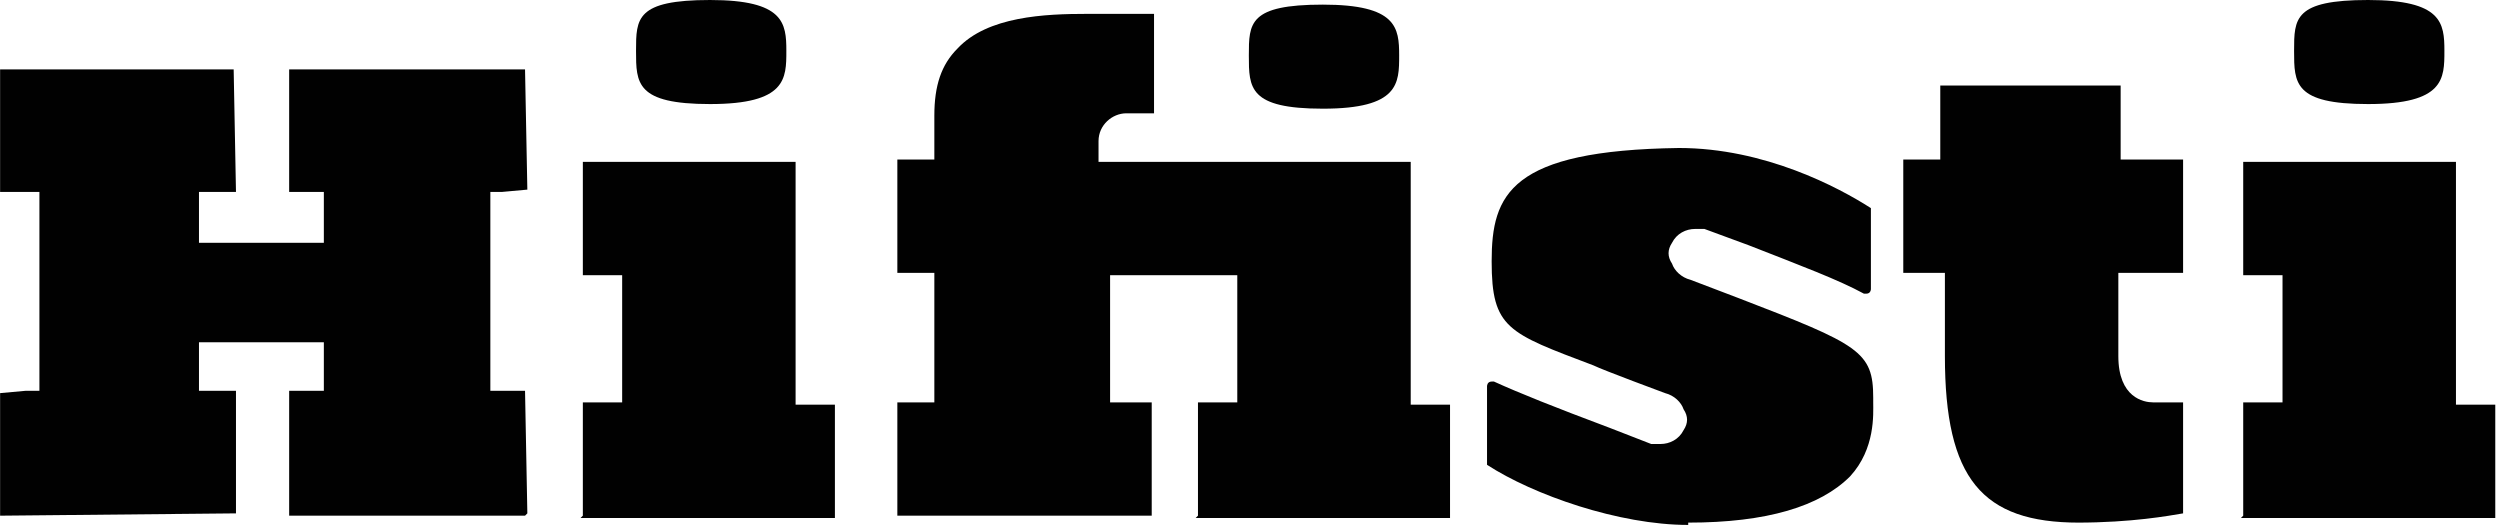
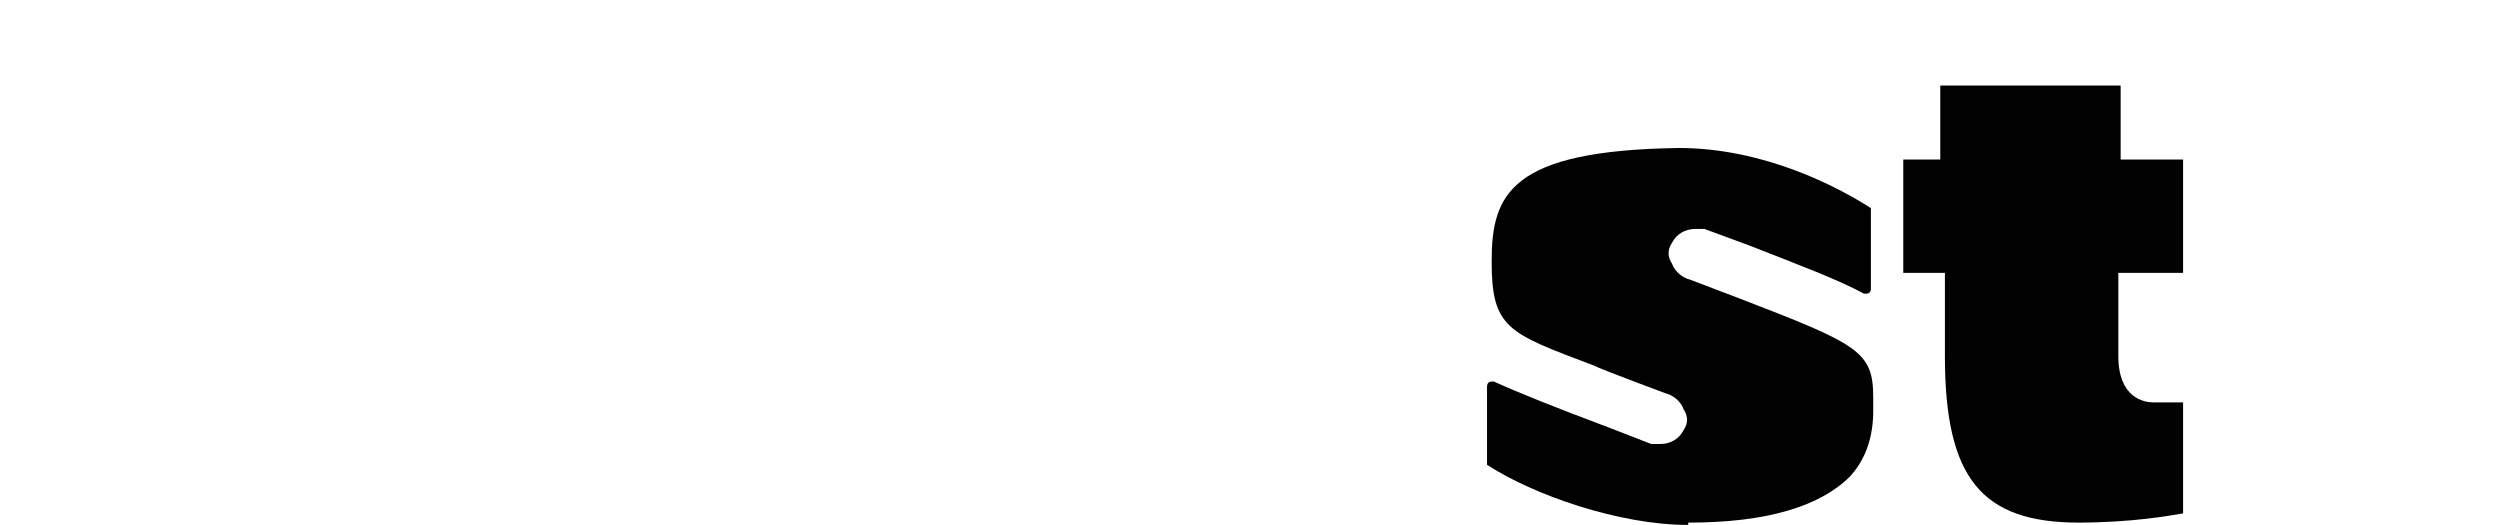
<svg xmlns="http://www.w3.org/2000/svg" viewBox="0 0 108.1 22.7" version="1.1" height="8mm" width="38.1mm" id="Layer_1">
  <defs>
    <style>
      .st0 {
        fill: #010101;
      }
    </style>
  </defs>
-   <polygon points="12.5 22.3 12.5 16.9 14 16.9 14 14.8 8.6 14.8 8.6 16.9 10.2 16.9 10.2 22.2 0 22.3 0 17 1.1 16.9 1.7 16.9 1.7 8.3 0 8.3 0 3 10.1 3 10.2 8.3 8.6 8.3 8.6 10.5 14 10.5 14 8.3 12.5 8.3 12.5 3 22.7 3 22.8 8.2 21.7 8.3 21.2 8.3 21.2 16.9 22.7 16.9 22.8 22.2 22.7 22.3 12.5 22.3" class="st0" />
-   <path d="M25.2,22.3v-4.9c0,0,1.2,0,1.2,0h.5v-5.5h-1.7v-4.9c0,0,9.2,0,9.2,0v10c0,0,0,.5,0,.5h1.7v4.9c0,0,0,0,0,0h-11ZM30.7,4.5c-3.2,0-3.2-.9-3.2-2.3s0-2.2,3.2-2.2,3.3,1,3.3,2.2,0,2.3-3.3,2.3Z" class="st0" />
-   <path d="M51.8,22.3v-4.9c0,0,1.2,0,1.2,0h.5v-5.5h-5.5s0,5.5,0,5.5h1.8v4.9c0,0-11,0-11,0v-4.9c0,0,1.1,0,1.1,0h.5v-5.6h-1.6v-4.9c0,0,1.1,0,1.1,0h.5v-1.9c0-1.3.3-2.2,1-2.9,1.3-1.4,3.8-1.5,5.6-1.5h2.9v4.3c0,0-1.2,0-1.2,0-.6,0-1.2.5-1.2,1.2v.9h13.5v10c0,0,0,.5,0,.5h1.7v4.9c0,0,0,0,0,0h-11ZM57.2,4.7c-3.2,0-3.2-.9-3.2-2.3s0-2.2,3.2-2.2,3.3,1,3.3,2.2,0,2.3-3.3,2.3Z" class="st0" />
  <path d="M73,22.7c-3,0-6.7-1.3-8.7-2.6v-3.4s0-.2.2-.2,0,0,.1,0c1.1.5,2.6,1.1,5,2l1.8.7c.1,0,.3,0,.4,0,.4,0,.8-.2,1-.6.2-.3.2-.6,0-.9-.1-.3-.4-.6-.8-.7,0,0-2.7-1-3.1-1.2-3.7-1.4-4.4-1.6-4.4-4.5s.8-4.8,8.1-4.9h0c3.7,0,6.9,1.7,8.3,2.6v3.5s0,.2-.2.2,0,0-.1,0c-1.1-.6-2.7-1.2-5-2.1l-1.9-.7c-.1,0-.3,0-.4,0-.4,0-.8.2-1,.6-.2.3-.2.6,0,.9.1.3.4.6.8.7l2.1.8c5.2,2,5.8,2.3,5.8,4.3v.2c0,.5.1,2-1,3.2-1.3,1.3-3.6,2-7,2Z" class="st0" />
  <path d="M89.9,22.6c-4.2,0-5.8-1.9-5.8-7.2v-3.6h-1.8v-4.9s1.6,0,1.6,0v-3.2h7.8v3.2h2.7v4.9h-2.8v3.6c0,1.8,1.1,2,1.5,2h1.3v4.8c-.6.1-2.2.4-4.6.4Z" class="st0" />
-   <path d="M97,22.3v-4.9c0,0,1.2,0,1.2,0h.5v-5.5h-1.7v-4.9c0,0,9.2,0,9.2,0v10c0,0,0,.5,0,.5h1.7v4.9c0,0,0,0,0,0h-11ZM102.4,4.5c-3.2,0-3.2-.9-3.2-2.3s0-2.2,3.2-2.2,3.3,1,3.3,2.2,0,2.3-3.3,2.3Z" class="st0" />
</svg>